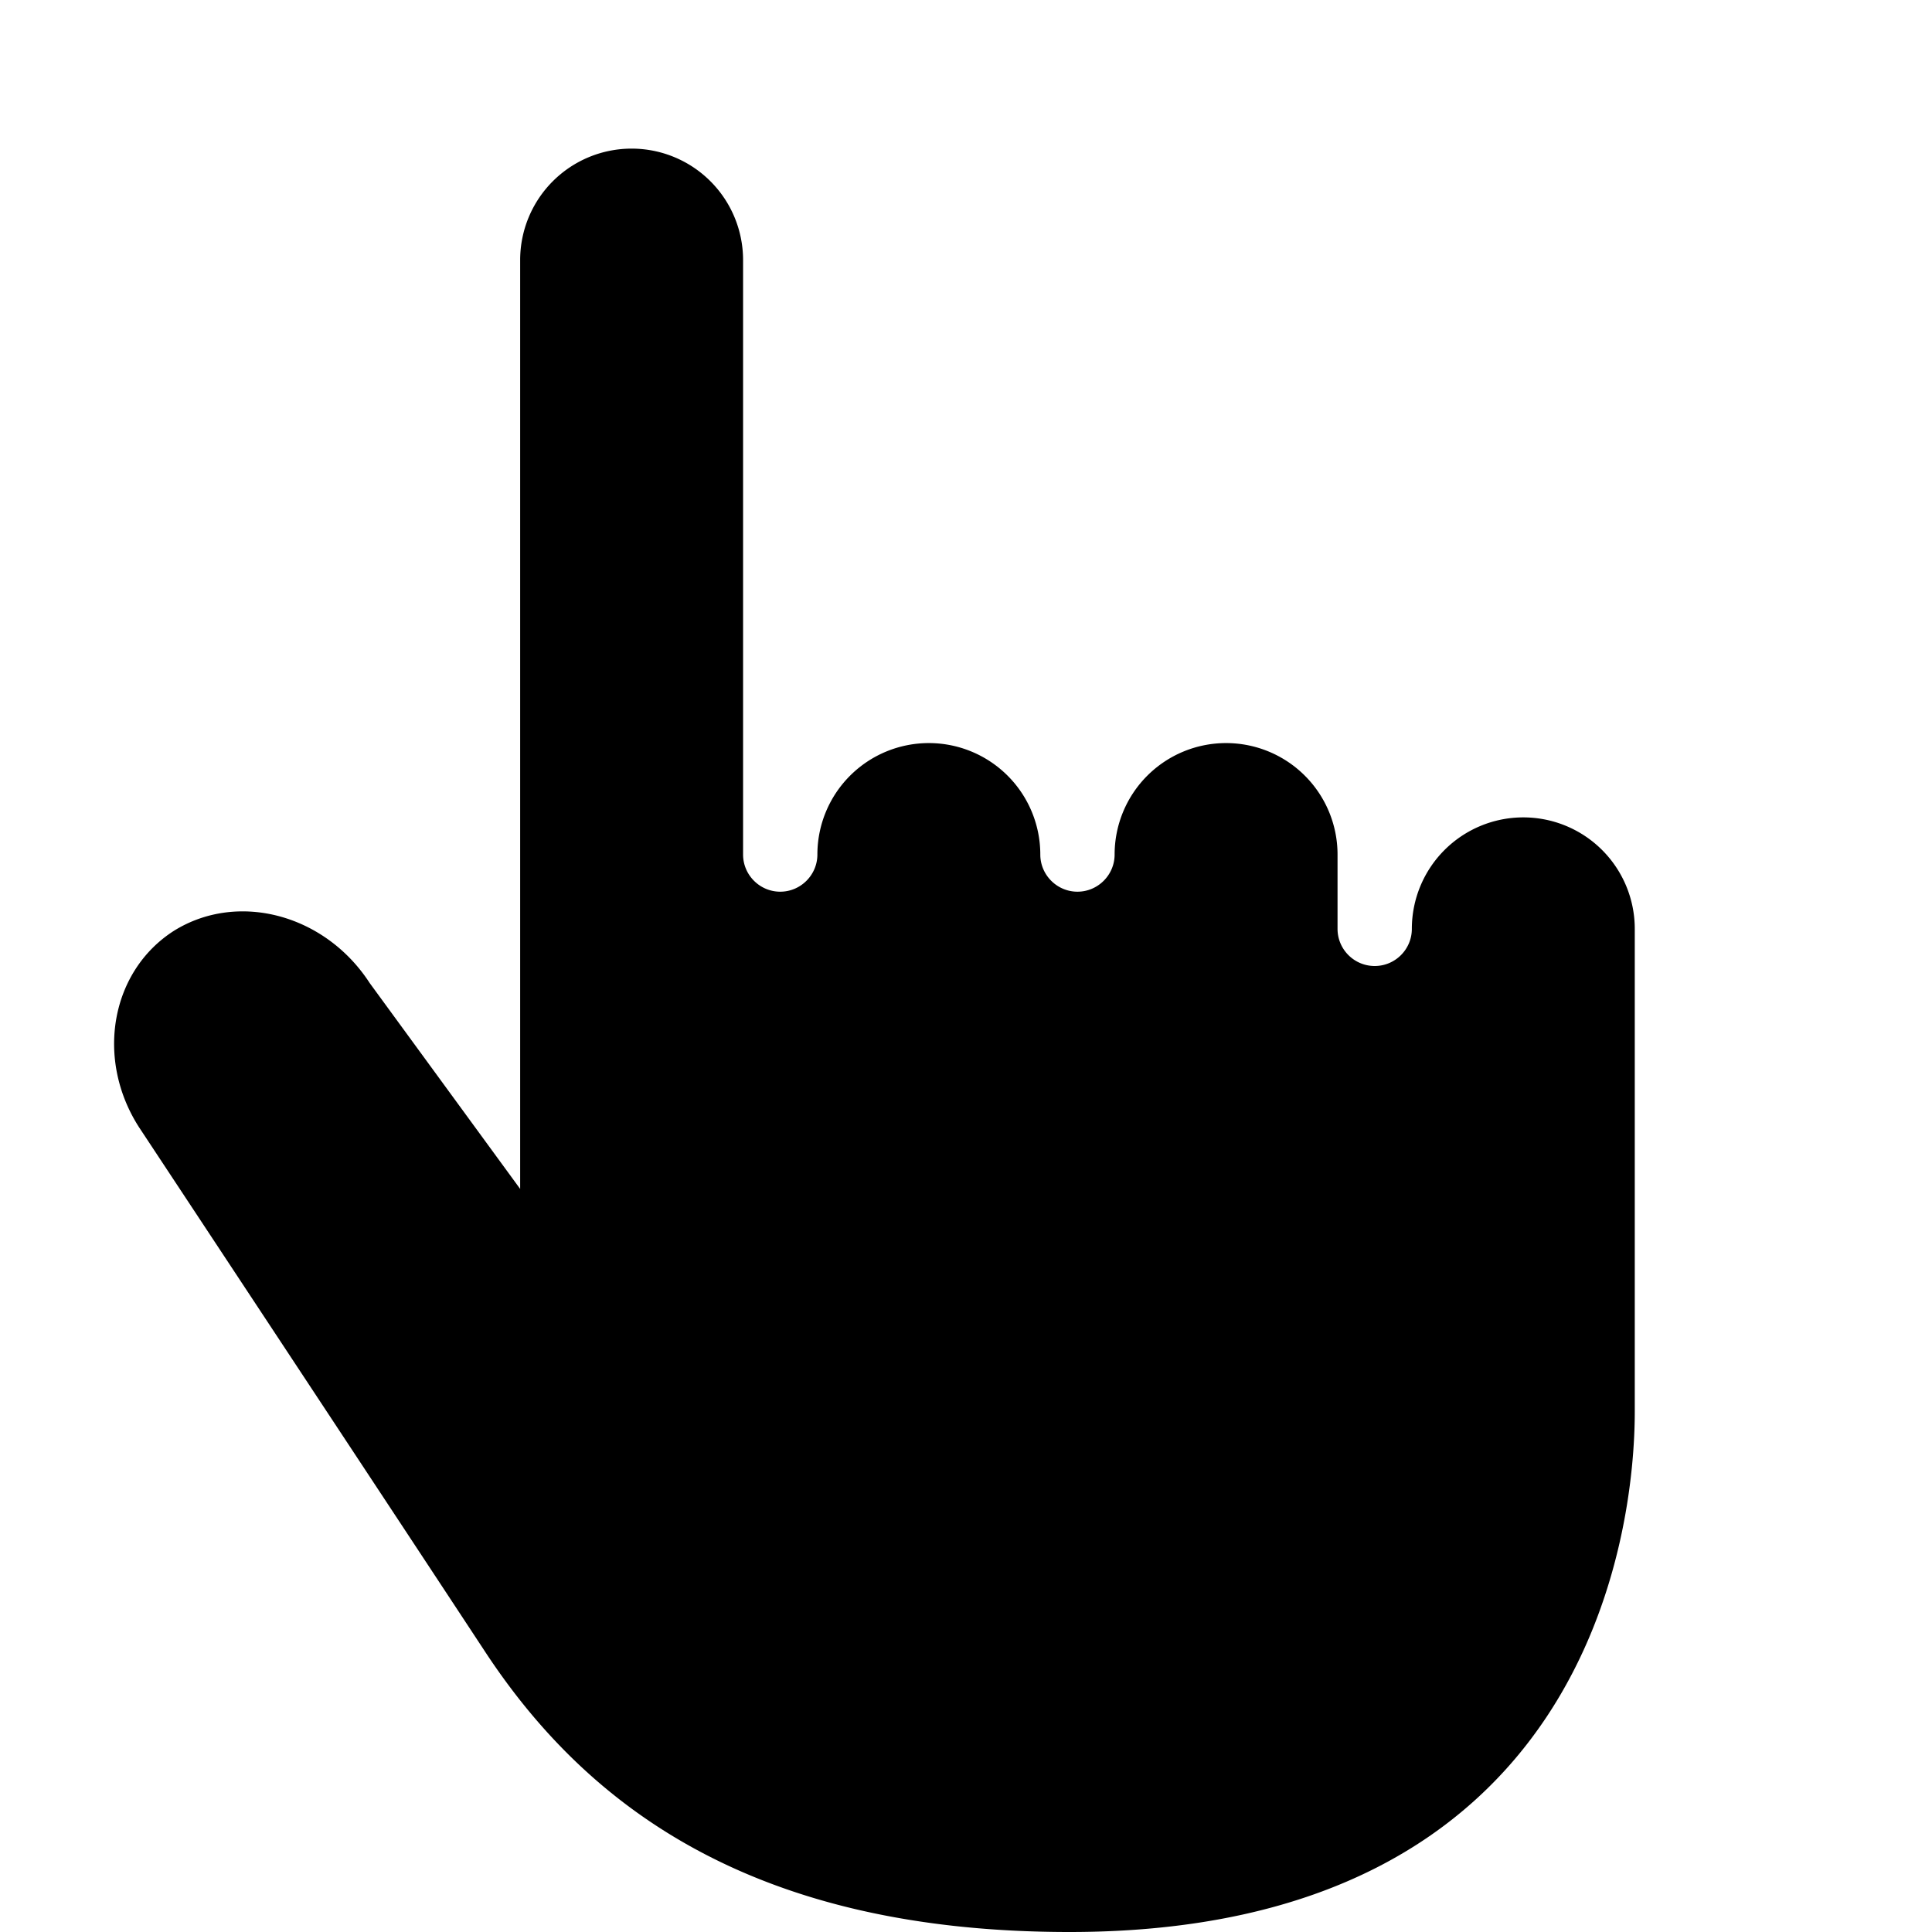
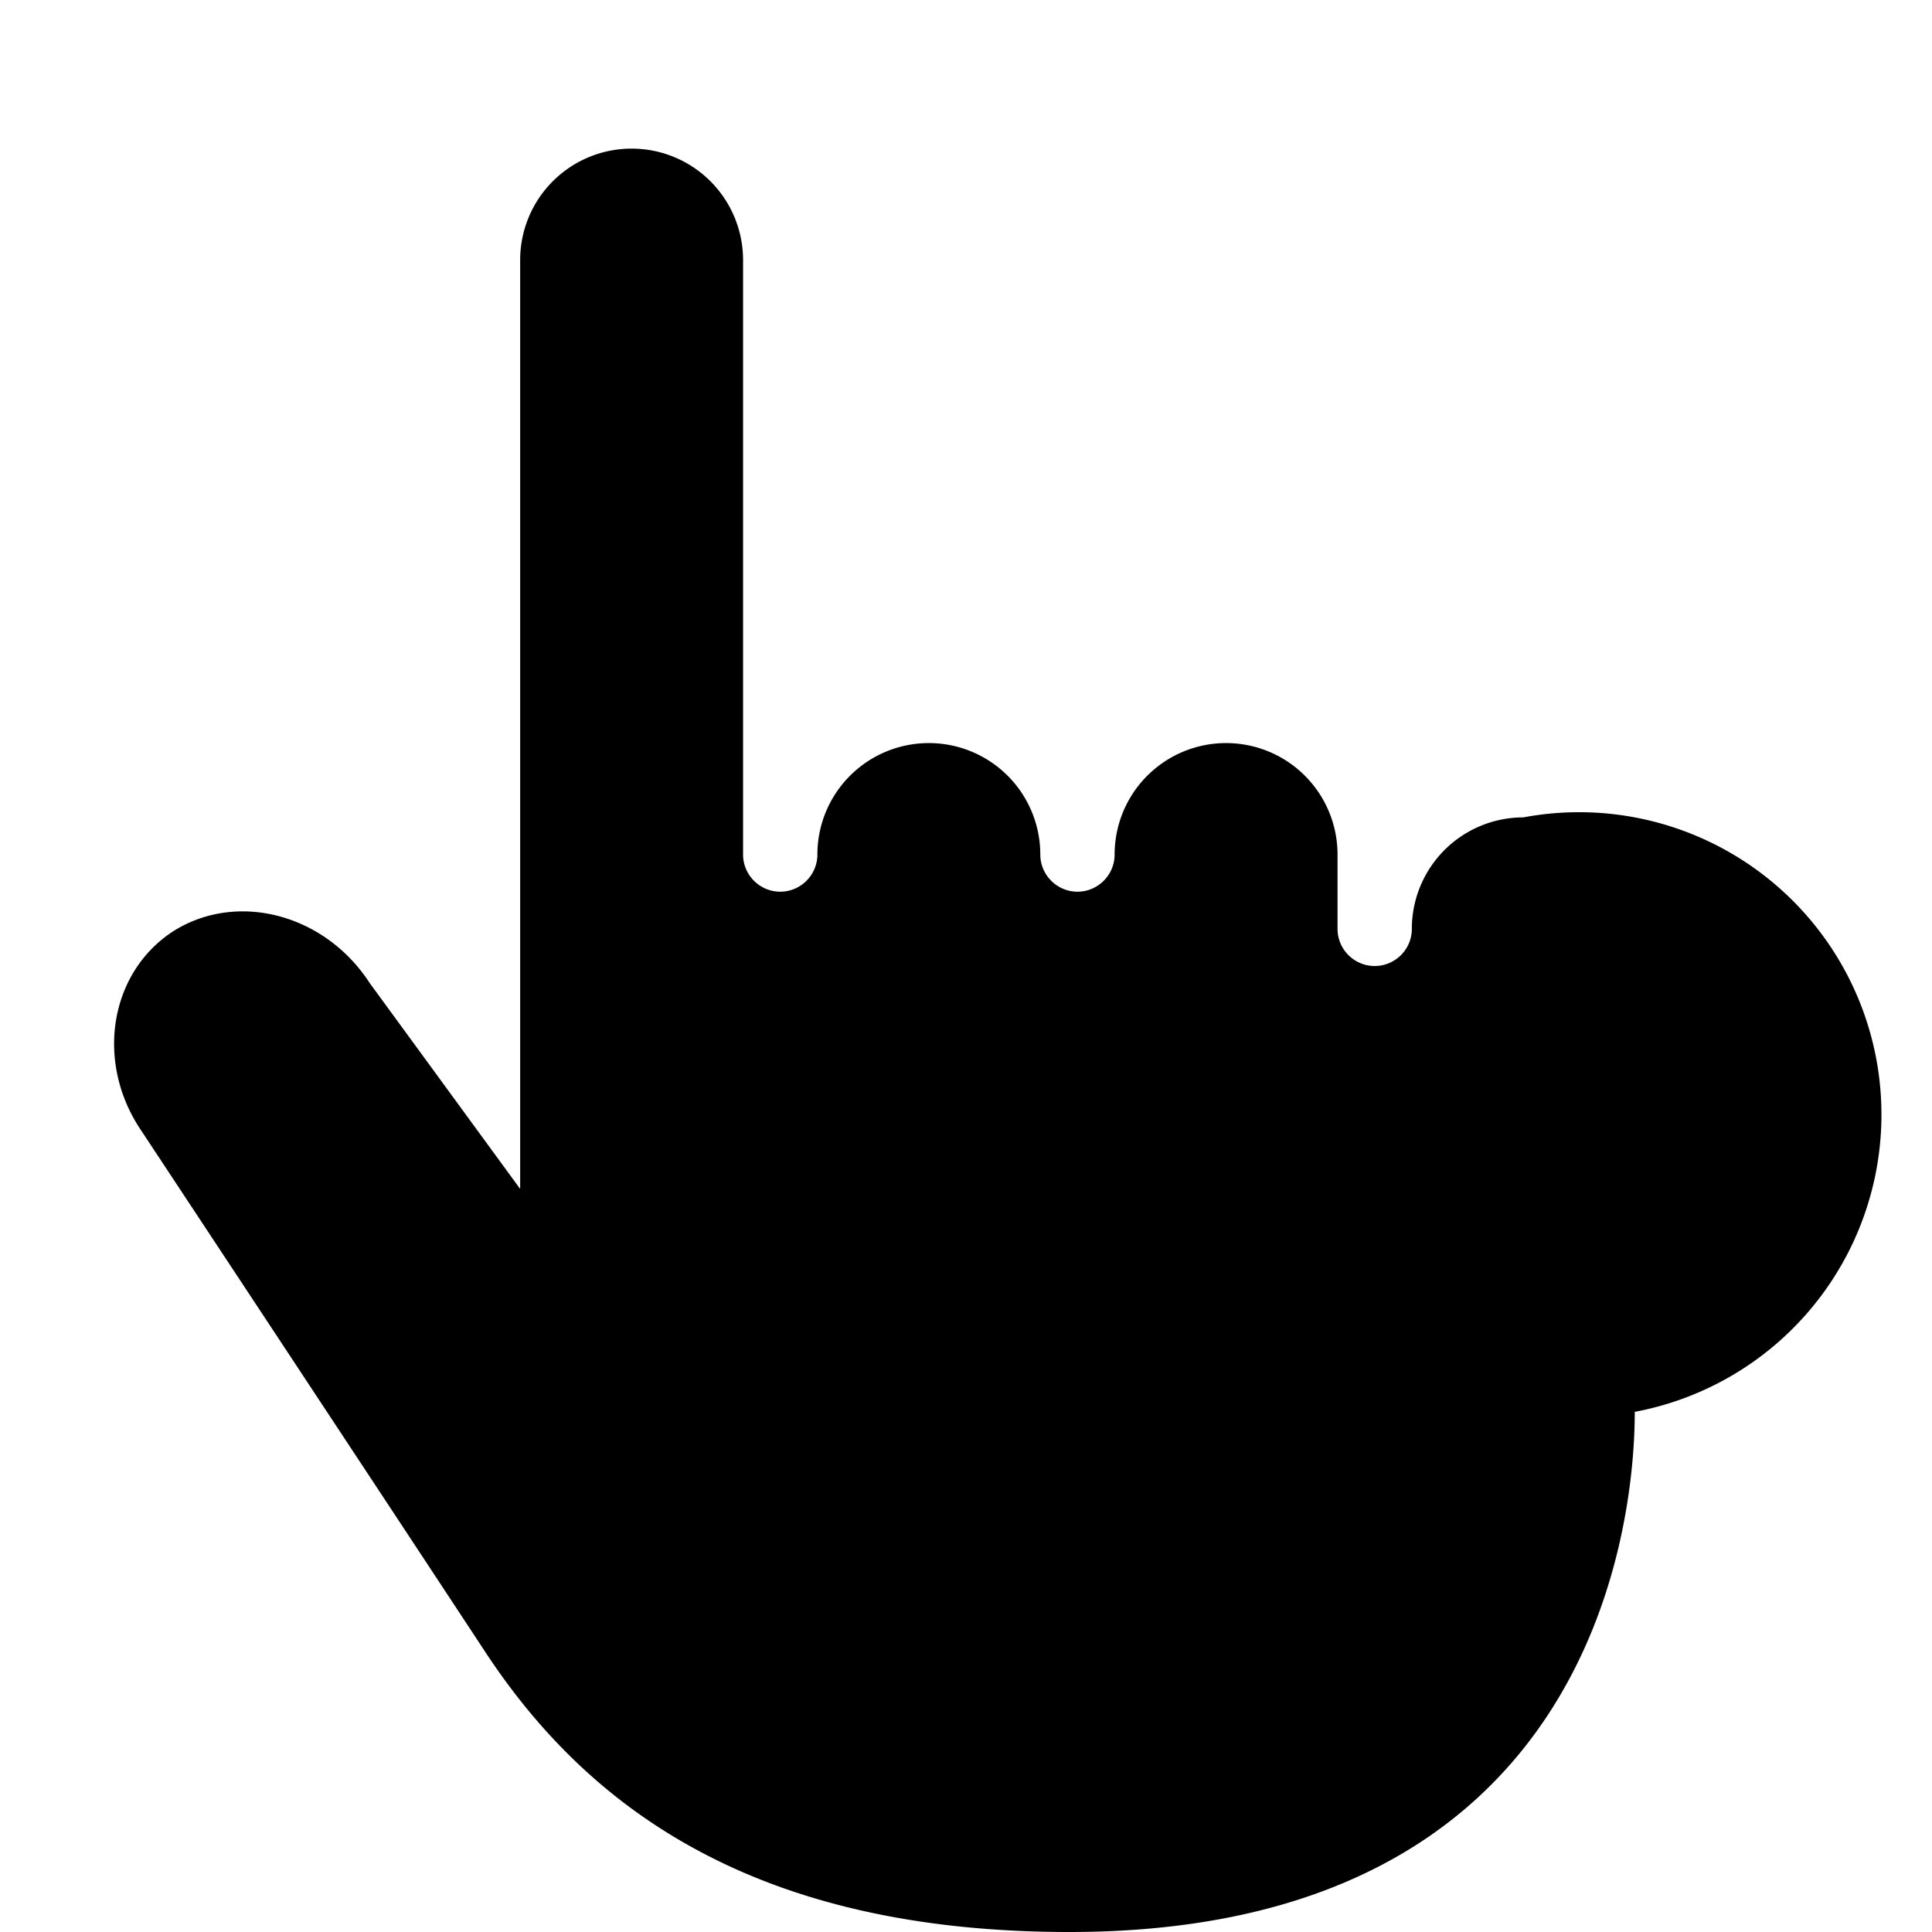
<svg xmlns="http://www.w3.org/2000/svg" viewBox="-11 13 26 26">
-   <path d="M 8.5 2 A 1.5 1.5 0 0 0 7 3.5 L 7 16 L 4.975 13.229 C 4.375 12.304 3.204 11.993 2.346 12.523 C 1.491 13.065 1.279 14.248 1.871 15.17 C 1.871 15.17 5.137 20.113 6.529 22.229 C 7.921 24.345 10.176 26 14.393 26 C 21.375 26 22 20.608 22 19 L 22 12.5 A 1.5 1.5 0 0 0 20.5 11 A 1.5 1.5 0 0 0 19 12.5 C 19 12.776 18.776 13 18.5 13 C 18.224 13 18 12.776 18 12.5 L 18 11.5 A 1.5 1.5 0 0 0 16.5 10 A 1.5 1.5 0 0 0 15 11.5 C 15 11.775 14.775 12 14.5 12 C 14.225 12 14 11.775 14 11.5 A 1.5 1.5 0 0 0 12.5 10 A 1.5 1.5 0 0 0 11 11.5 C 11 11.775 10.775 12 10.5 12 C 10.225 12 10 11.775 10 11.5 L 10 3.5 A 1.5 1.5 0 0 0 8.5 2 z" transform="translate(-11 13)" />
+   <path d="M 8.5 2 A 1.5 1.5 0 0 0 7 3.5 L 7 16 L 4.975 13.229 C 4.375 12.304 3.204 11.993 2.346 12.523 C 1.491 13.065 1.279 14.248 1.871 15.17 C 1.871 15.17 5.137 20.113 6.529 22.229 C 7.921 24.345 10.176 26 14.393 26 C 21.375 26 22 20.608 22 19 A 1.5 1.5 0 0 0 20.5 11 A 1.5 1.5 0 0 0 19 12.5 C 19 12.776 18.776 13 18.5 13 C 18.224 13 18 12.776 18 12.5 L 18 11.5 A 1.5 1.5 0 0 0 16.5 10 A 1.5 1.5 0 0 0 15 11.5 C 15 11.775 14.775 12 14.5 12 C 14.225 12 14 11.775 14 11.5 A 1.5 1.5 0 0 0 12.5 10 A 1.5 1.5 0 0 0 11 11.5 C 11 11.775 10.775 12 10.5 12 C 10.225 12 10 11.775 10 11.5 L 10 3.5 A 1.5 1.5 0 0 0 8.5 2 z" transform="translate(-11 13)" />
</svg>